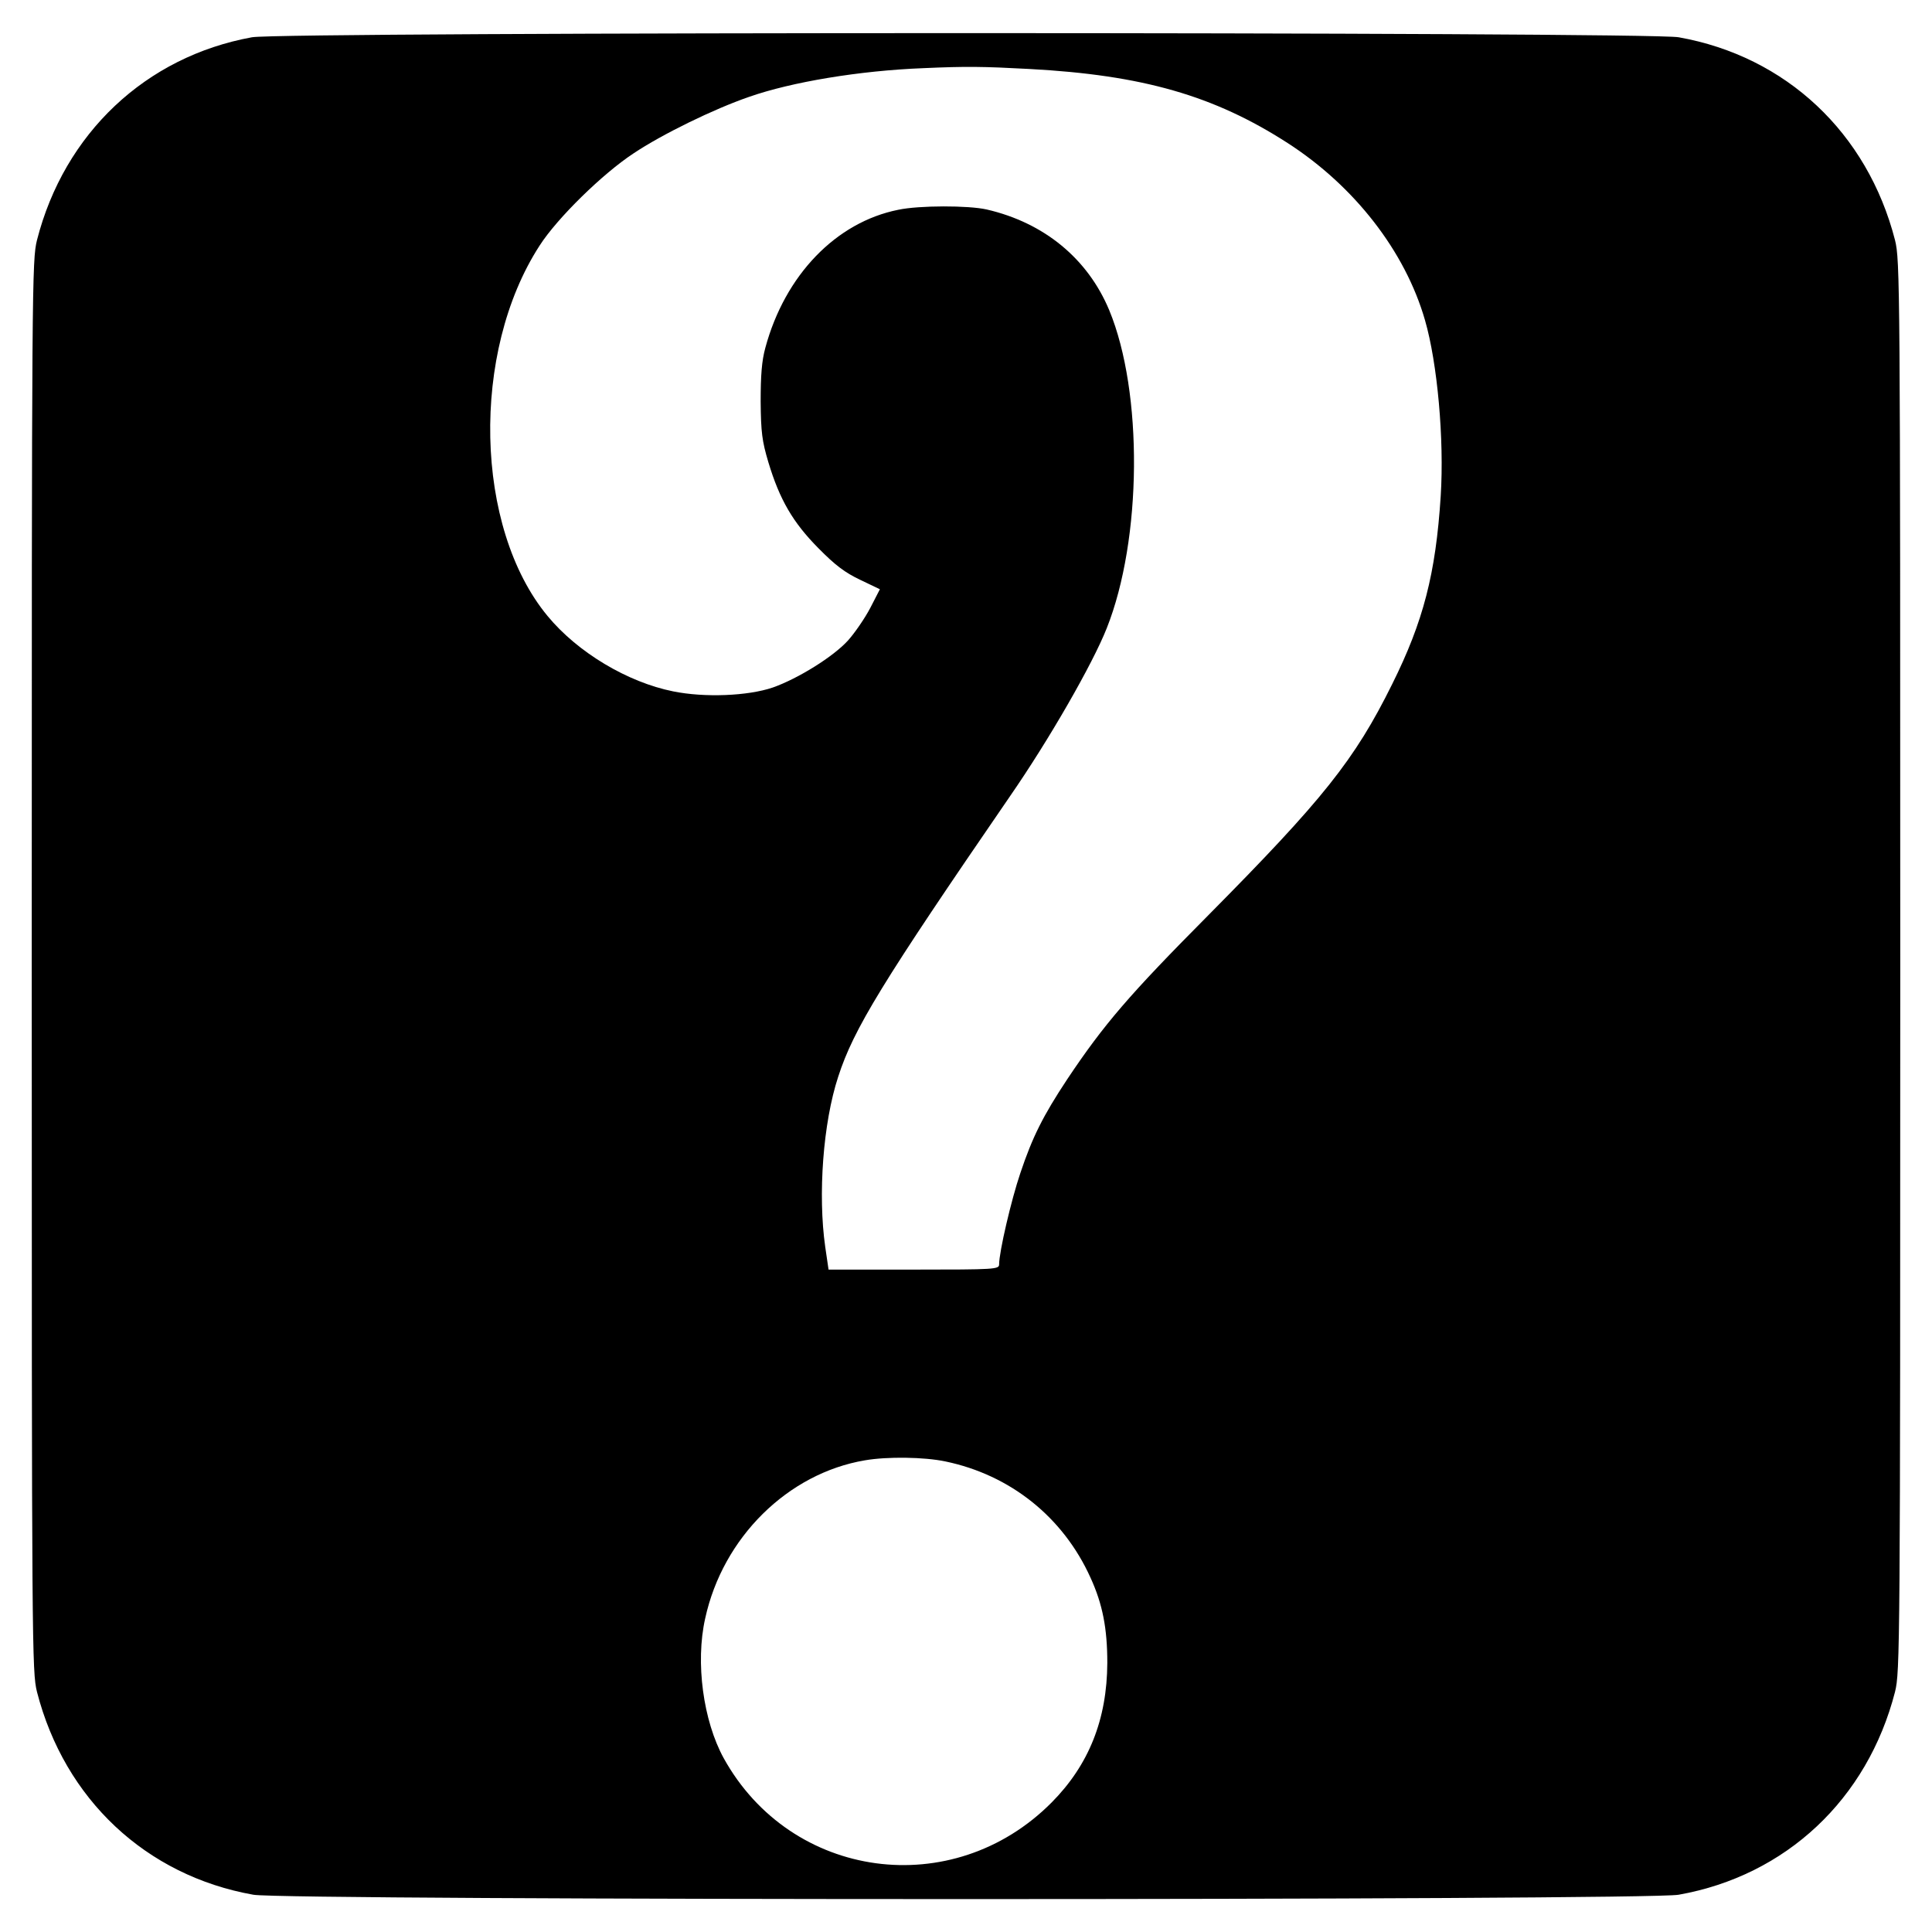
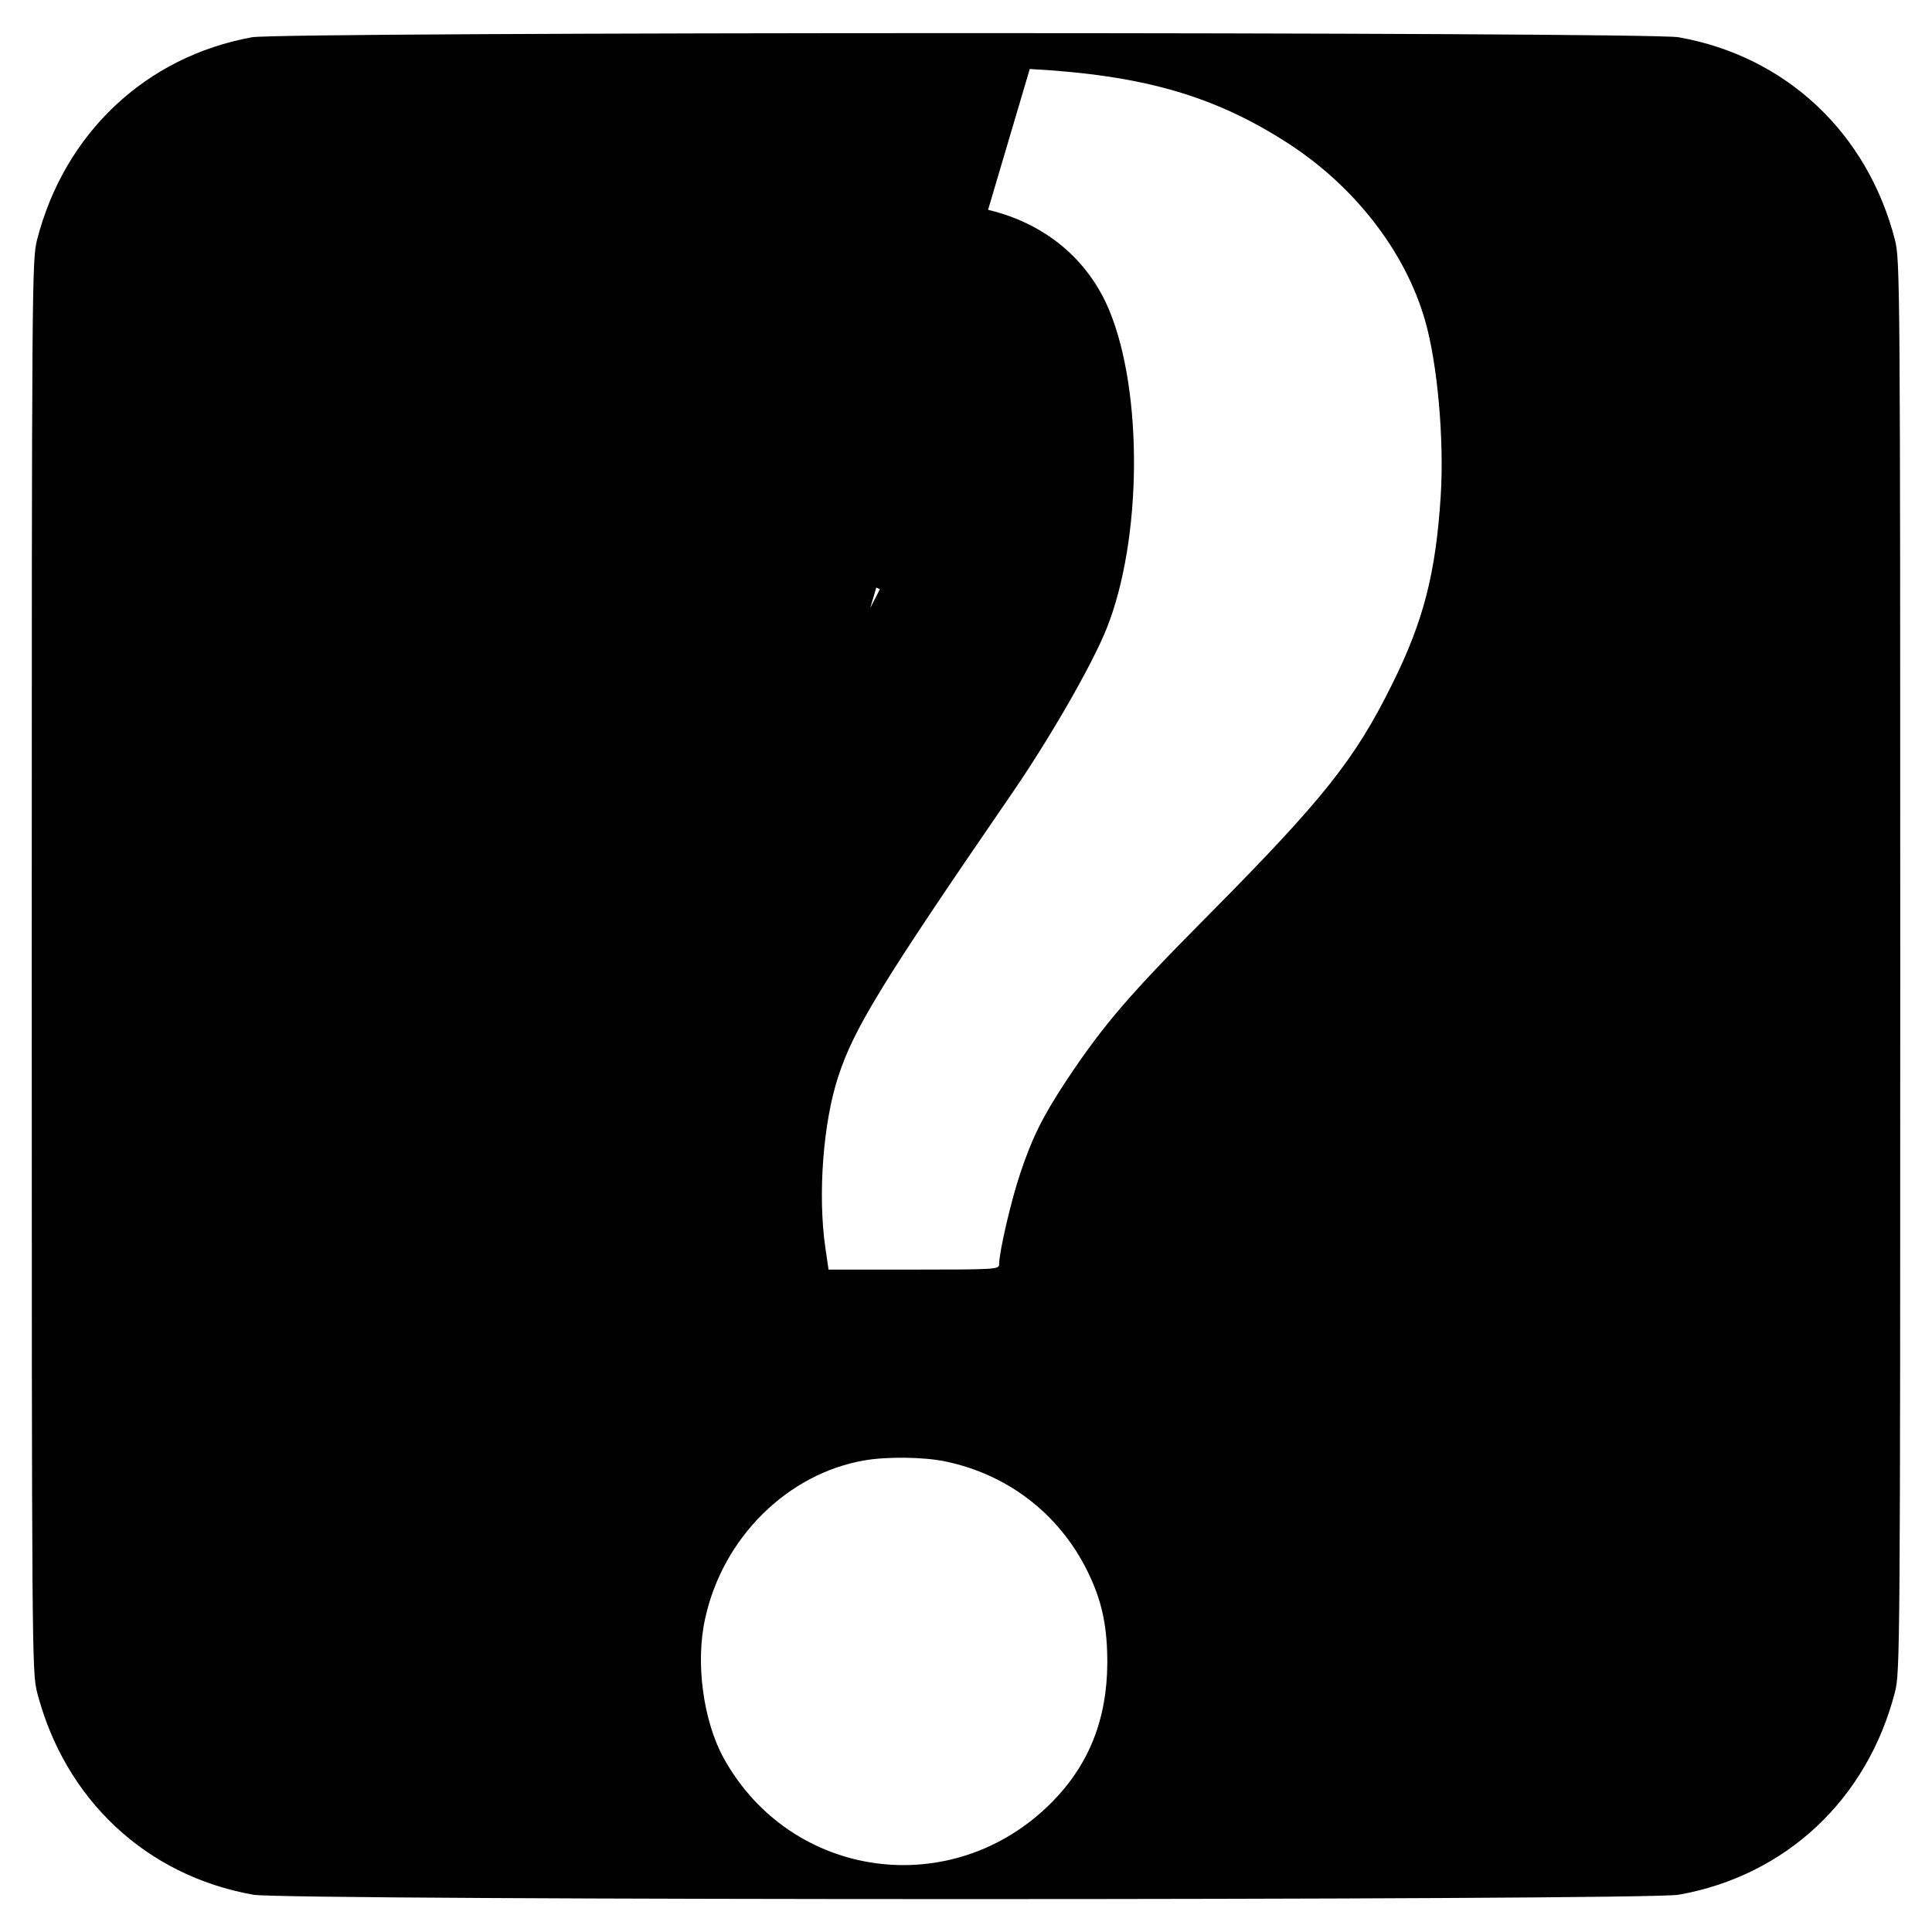
<svg xmlns="http://www.w3.org/2000/svg" version="1.0" width="700pt" height="700pt" viewBox="0 0 700 700" preserveAspectRatio="xMidYMid meet">
  <g transform="translate(0,700) scale(0.1,-0.1)" fill="#000000" stroke="none">
-     <path d="M913 6865 c-385 -70 -680 -348 -779 -735 -18 -73 -19 -146 -19 -2630 0 -2484 1 -2557 19 -2630 100 -389 395 -666 784 -735 115 -21 5049 -21 5164 0 389 69 684 346 784 735 18 73 19 146 19 2630 0 2484 -1 2557 -19 2630 -100 389 -395 666 -784 735 -111 20 -5059 20 -5169 0z m2818 -115 c408 -22 667 -96 934 -268 242 -156 426 -392 498 -642 45 -155 70 -432 57 -637 -18 -282 -63 -455 -176 -682 -136 -275 -252 -419 -665 -836 -289 -291 -379 -396 -512 -595 -88 -133 -126 -209 -170 -340 -33 -97 -77 -286 -77 -331 0 -18 -13 -19 -309 -19 l-309 0 -12 82 c-27 189 -8 450 47 617 56 173 158 340 621 1014 144 208 301 482 352 611 128 322 132 855 9 1152 -78 187 -236 317 -444 365 -66 15 -245 15 -320 -1 -226 -45 -411 -237 -482 -500 -13 -47 -17 -100 -17 -195 1 -111 5 -143 28 -220 41 -136 89 -218 181 -311 61 -62 97 -89 152 -115 l71 -34 -35 -68 c-20 -38 -56 -90 -80 -117 -53 -59 -182 -139 -273 -171 -91 -31 -248 -37 -361 -14 -165 33 -346 141 -455 273 -265 320 -279 956 -29 1342 64 100 229 261 340 334 103 69 291 161 419 205 154 54 400 95 631 104 156 7 218 6 386 -3z m-306 -5045 c236 -49 427 -202 526 -421 44 -96 61 -184 61 -309 -1 -205 -67 -370 -202 -506 -358 -360 -944 -280 -1188 161 -74 135 -103 346 -67 506 64 294 300 526 579 573 81 14 215 12 291 -4z" />
+     <path d="M913 6865 c-385 -70 -680 -348 -779 -735 -18 -73 -19 -146 -19 -2630 0 -2484 1 -2557 19 -2630 100 -389 395 -666 784 -735 115 -21 5049 -21 5164 0 389 69 684 346 784 735 18 73 19 146 19 2630 0 2484 -1 2557 -19 2630 -100 389 -395 666 -784 735 -111 20 -5059 20 -5169 0z m2818 -115 c408 -22 667 -96 934 -268 242 -156 426 -392 498 -642 45 -155 70 -432 57 -637 -18 -282 -63 -455 -176 -682 -136 -275 -252 -419 -665 -836 -289 -291 -379 -396 -512 -595 -88 -133 -126 -209 -170 -340 -33 -97 -77 -286 -77 -331 0 -18 -13 -19 -309 -19 l-309 0 -12 82 c-27 189 -8 450 47 617 56 173 158 340 621 1014 144 208 301 482 352 611 128 322 132 855 9 1152 -78 187 -236 317 -444 365 -66 15 -245 15 -320 -1 -226 -45 -411 -237 -482 -500 -13 -47 -17 -100 -17 -195 1 -111 5 -143 28 -220 41 -136 89 -218 181 -311 61 -62 97 -89 152 -115 l71 -34 -35 -68 z m-306 -5045 c236 -49 427 -202 526 -421 44 -96 61 -184 61 -309 -1 -205 -67 -370 -202 -506 -358 -360 -944 -280 -1188 161 -74 135 -103 346 -67 506 64 294 300 526 579 573 81 14 215 12 291 -4z" />
  </g>
</svg>